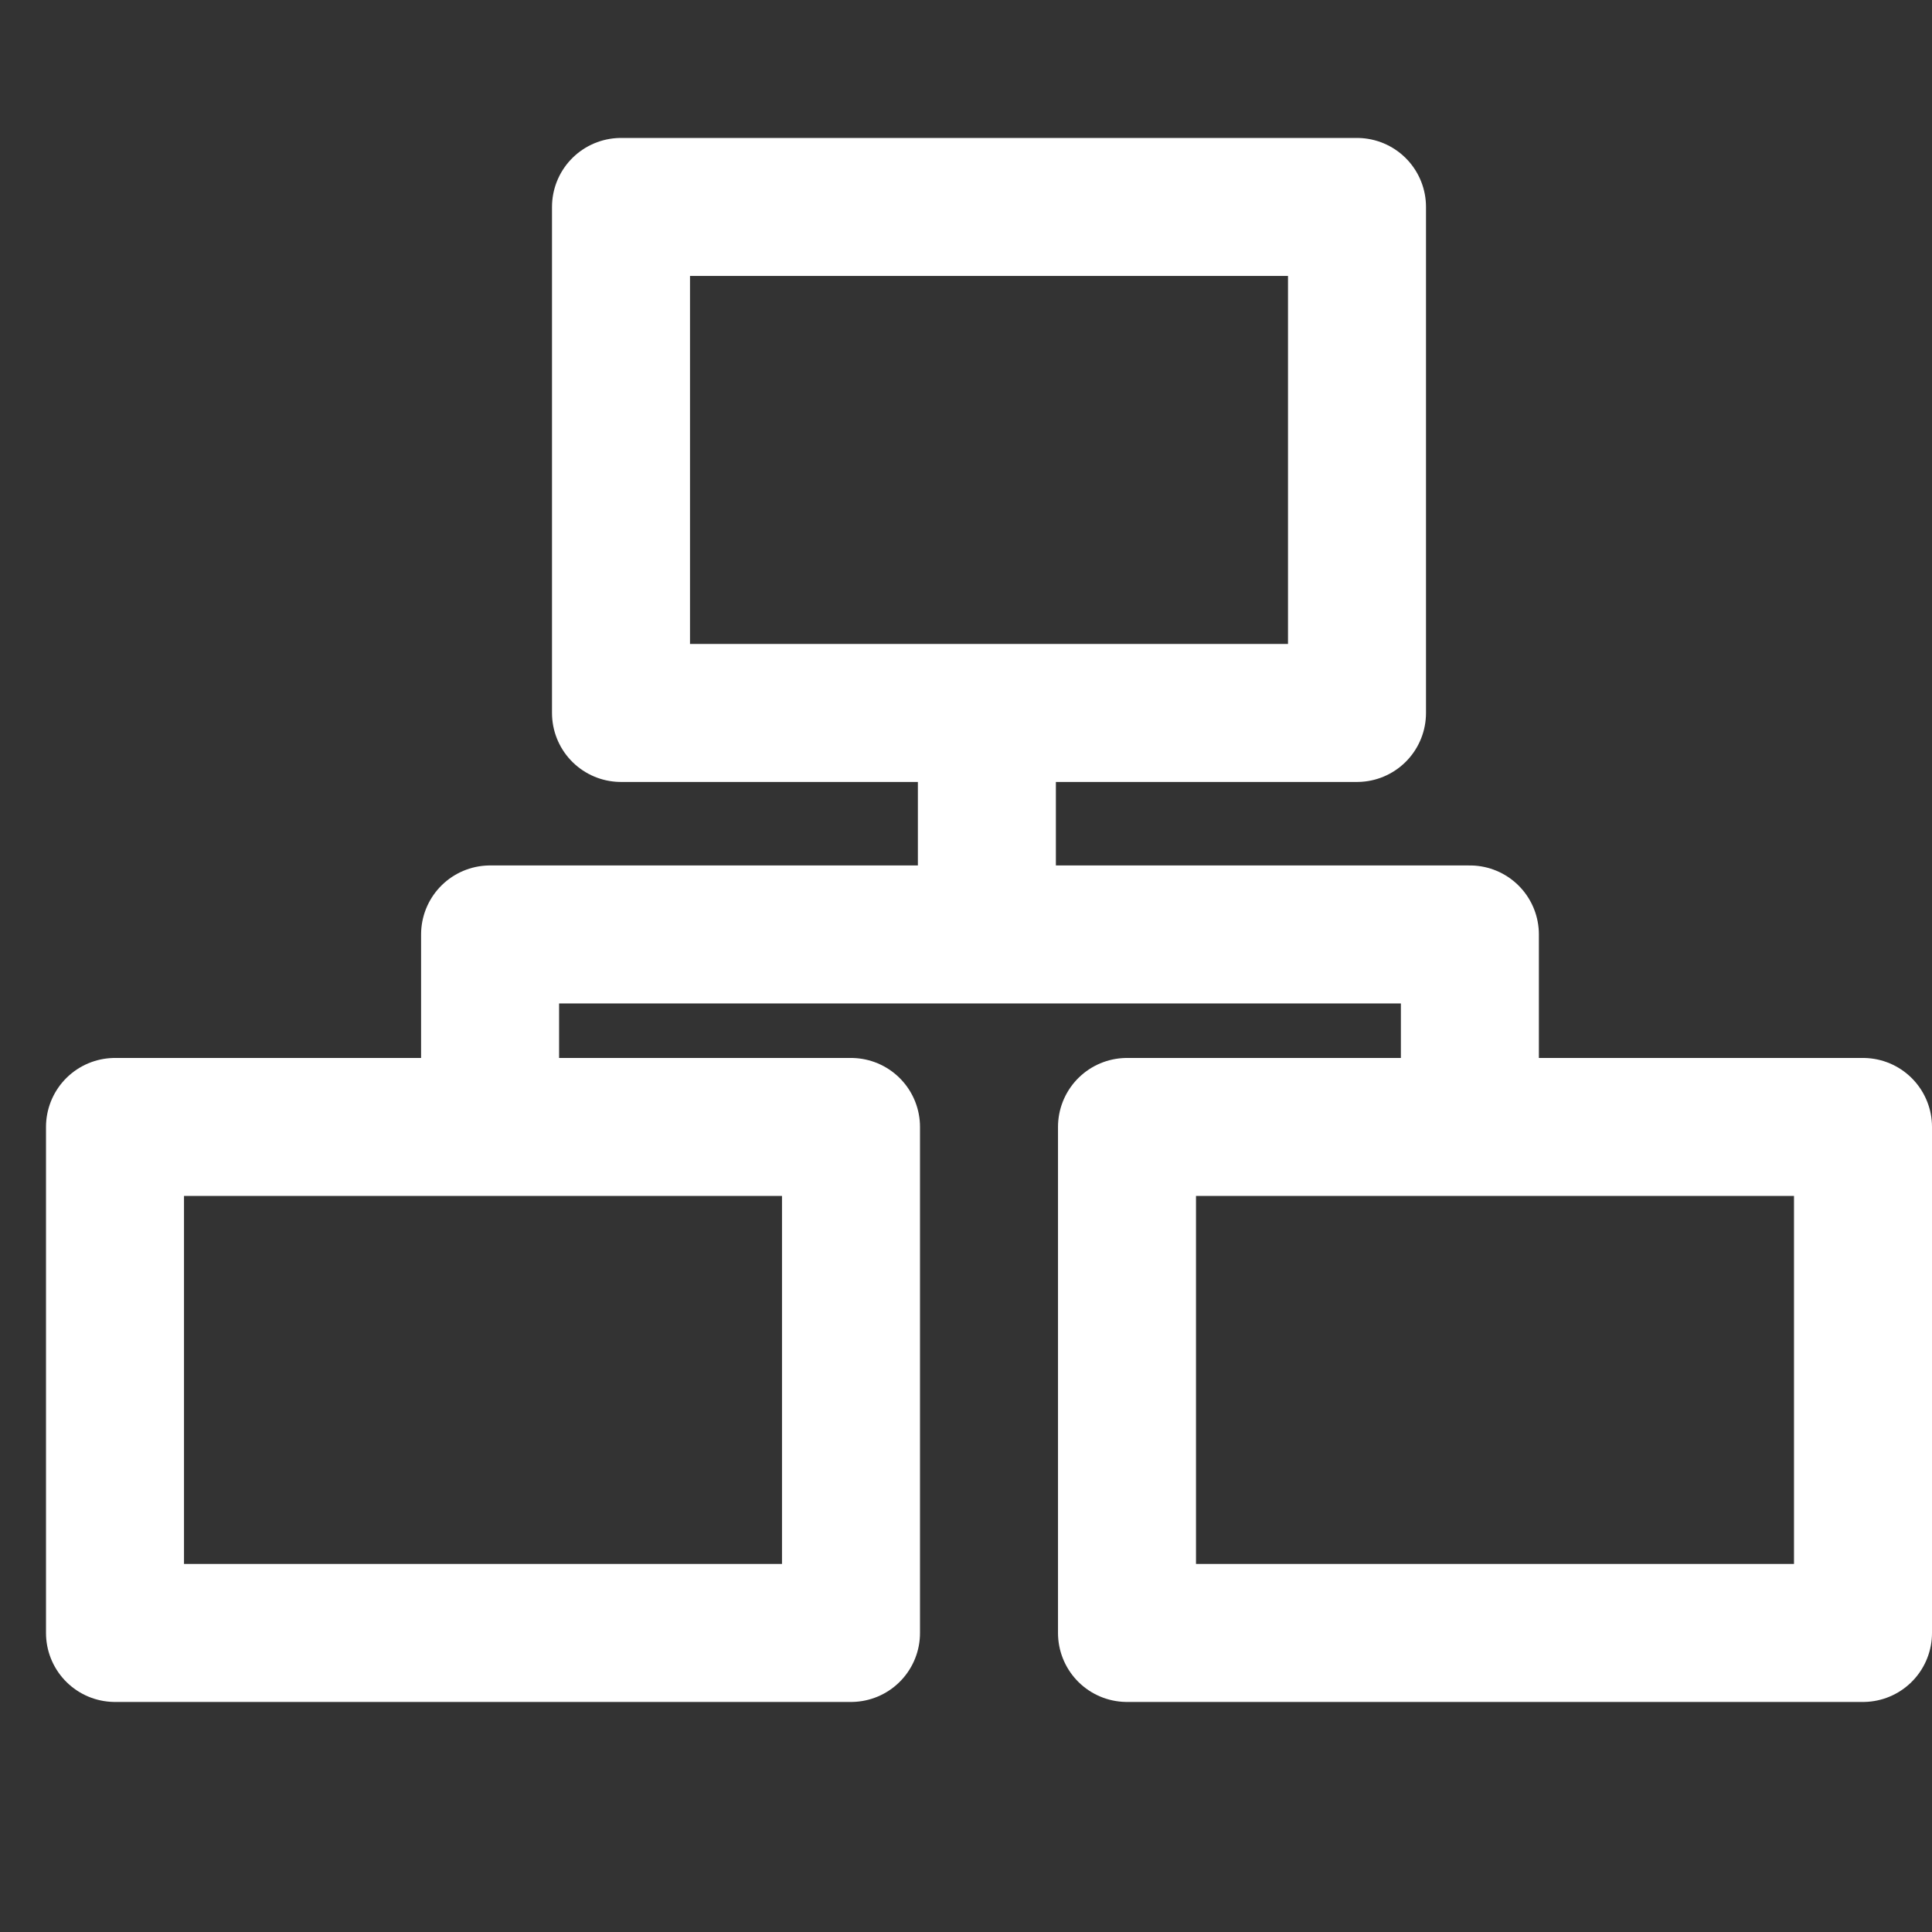
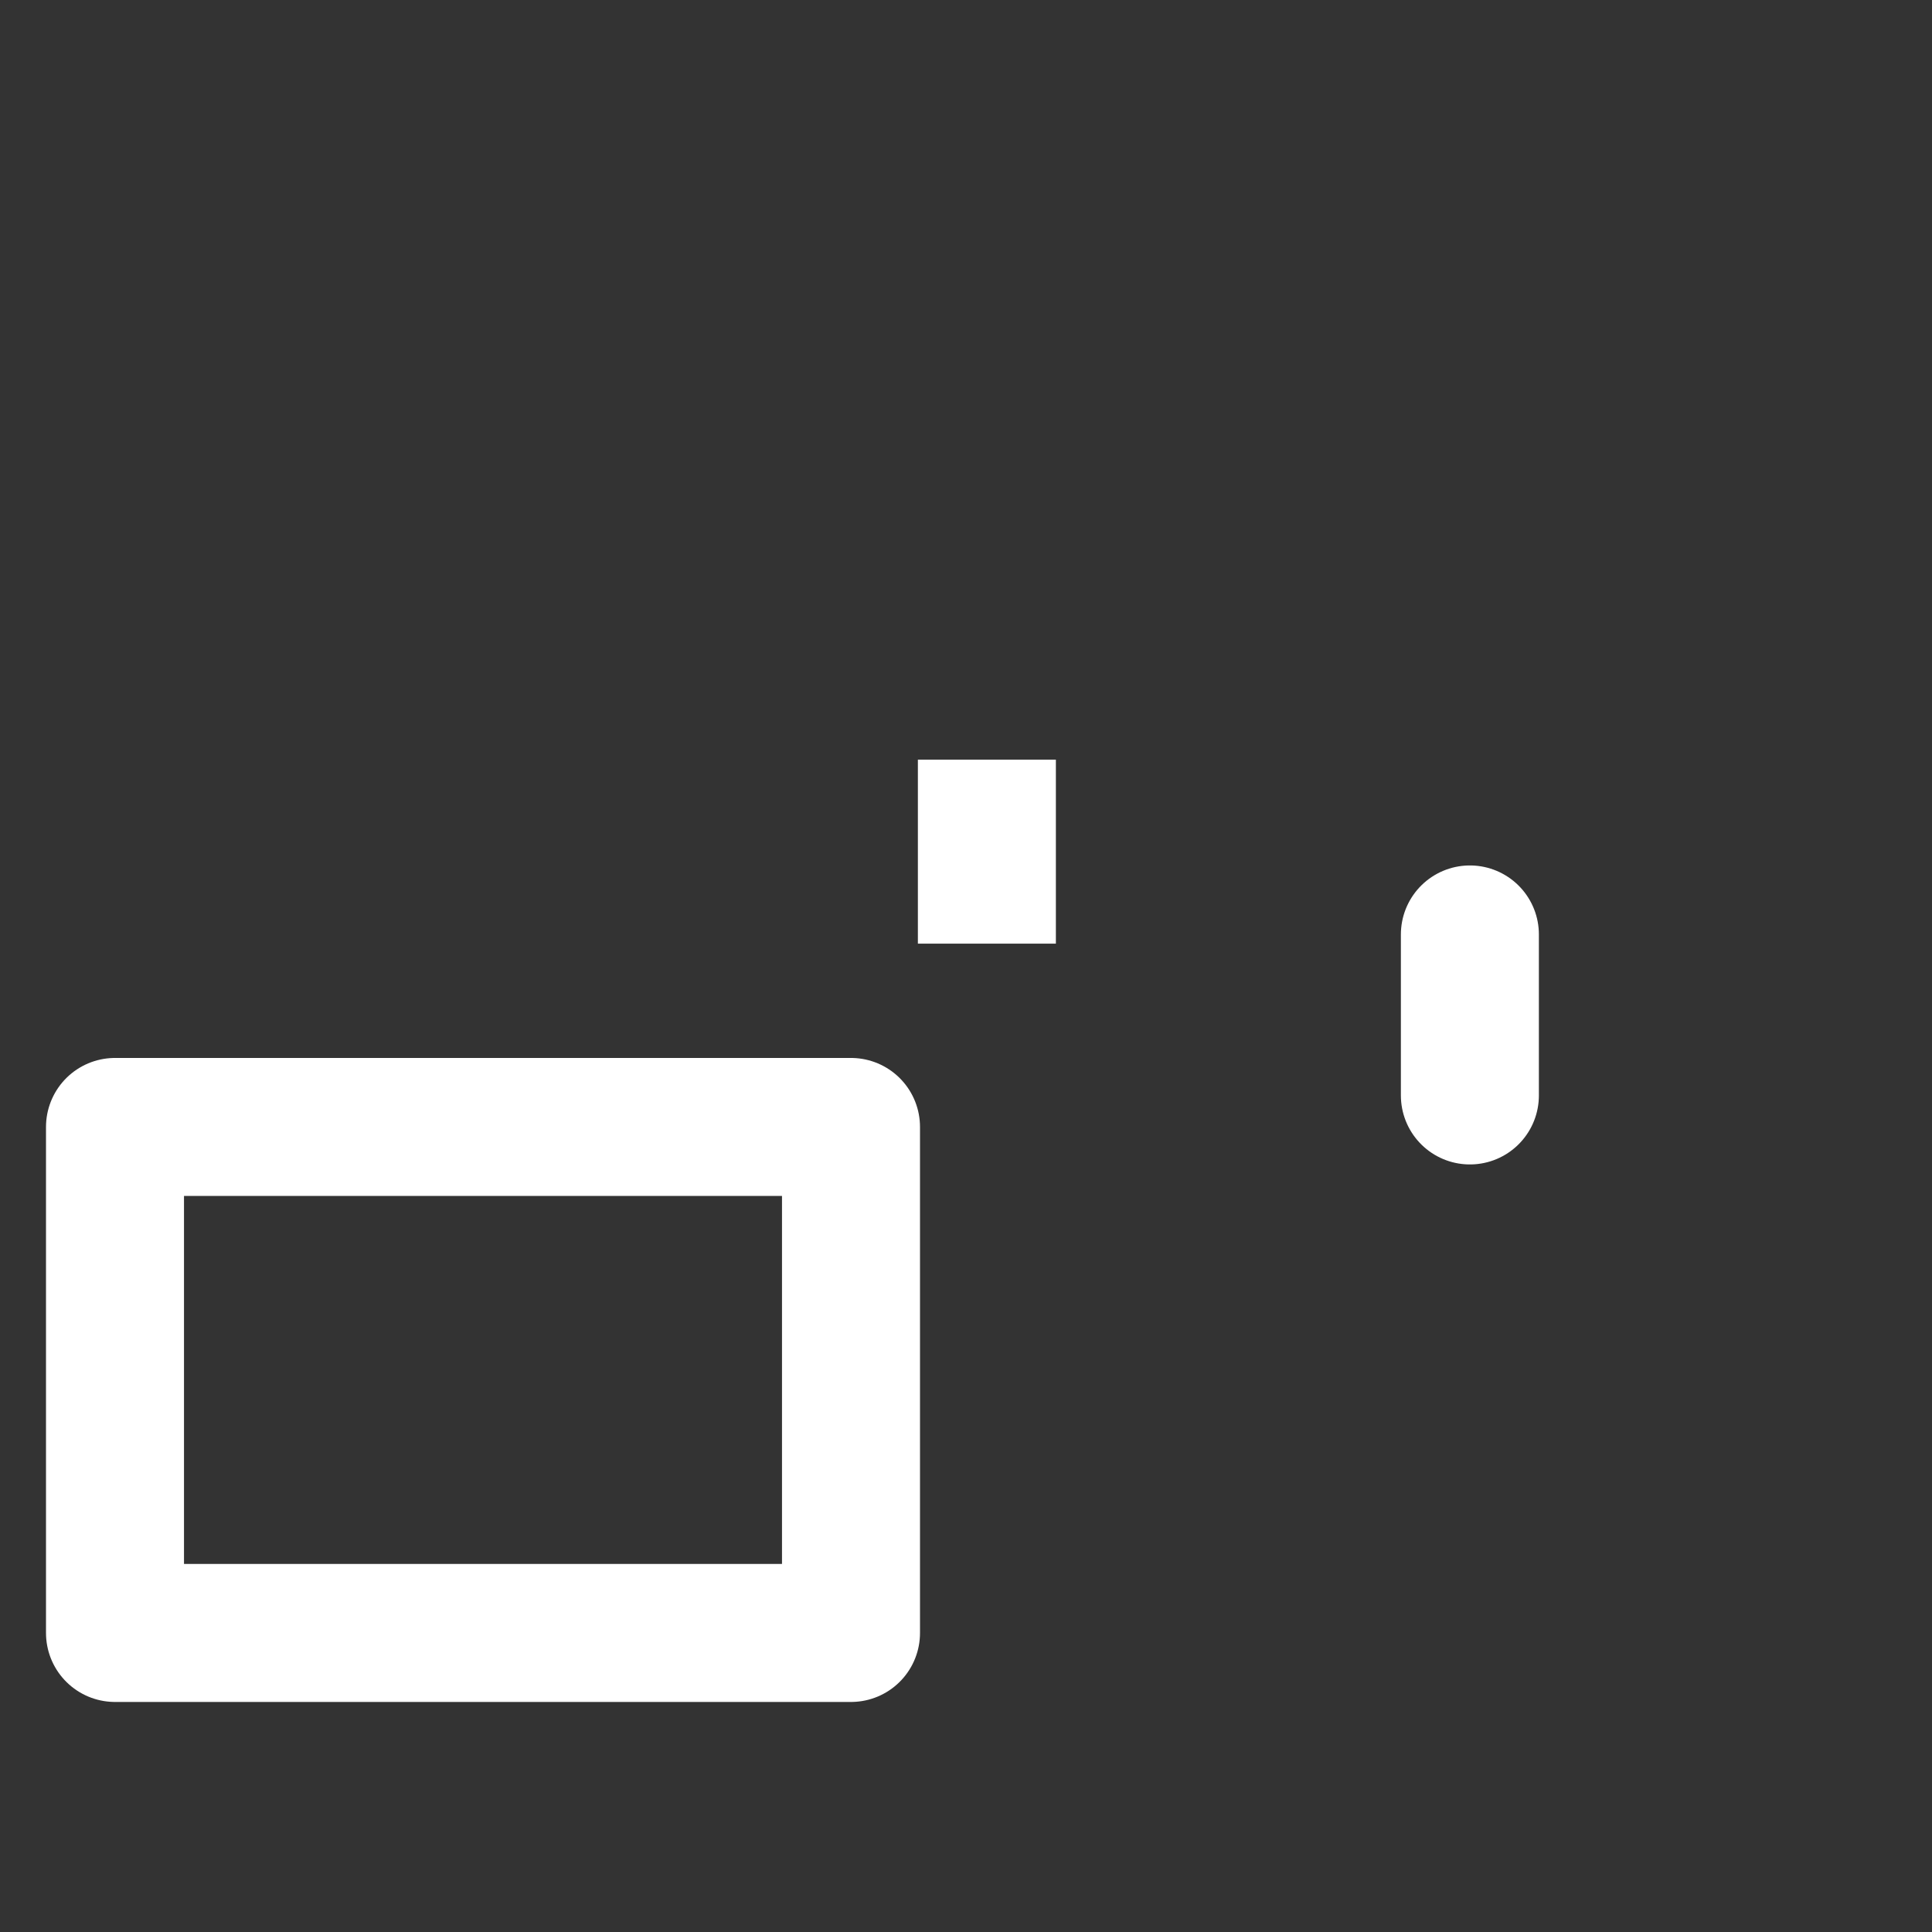
<svg xmlns="http://www.w3.org/2000/svg" version="1.1" id="圖層_1" x="0px" y="0px" viewBox="0 0 42 42" style="enable-background:new 0 0 42 42;" xml:space="preserve">
  <rect x="0" y="0" width="42" height="42" fill="#333333" stroke="none" />
  <style type="text/css">
	.st0{fill:#FFFFFF;fill-opacity:0;}
	.st1{fill:none;}
	.st2{fill:none;stroke:#FFFFFF;stroke-width:3;stroke-linecap:round;stroke-linejoin:round;}
	.st3{fill:none;stroke:#FFFFFF;stroke-width:3;}
</style>
  <g id="img_service_web_04_3_flow" transform="translate(-0.046 0.014)">
-     <rect id="Rectangle_5815" x="0" y="0" class="st0" width="42" height="42" />
    <g id="Rectangle_5974" transform="translate(12.046 2.985)">
      <rect x="0" y="0" class="st1" width="19" height="14" />
-       <rect x="1.5" y="1.5" class="st2" width="16" height="11" />
    </g>
    <g id="Group_8110" transform="translate(1.046 23.314)">
      <g id="Rectangle_5975" transform="translate(0 -0.329)">
-         <rect x="0" y="0" class="st1" width="19" height="14" />
        <rect x="1.5" y="1.5" class="st2" width="16" height="11" />
      </g>
      <g id="Rectangle_5976" transform="translate(22 -0.329)">
        <rect x="0" y="0" class="st1" width="19" height="14" />
-         <rect x="1.5" y="1.5" class="st2" width="16" height="11" />
      </g>
    </g>
-     <path id="Path_27959" class="st2" d="M32,23.8v-3.5H10.7v3.5" />
+     <path id="Path_27959" class="st2" d="M32,23.8v-3.5v3.5" />
    <line id="Line_826" class="st3" x1="21.5" y1="16.5" x2="21.5" y2="20.5" />
  </g>
</svg>